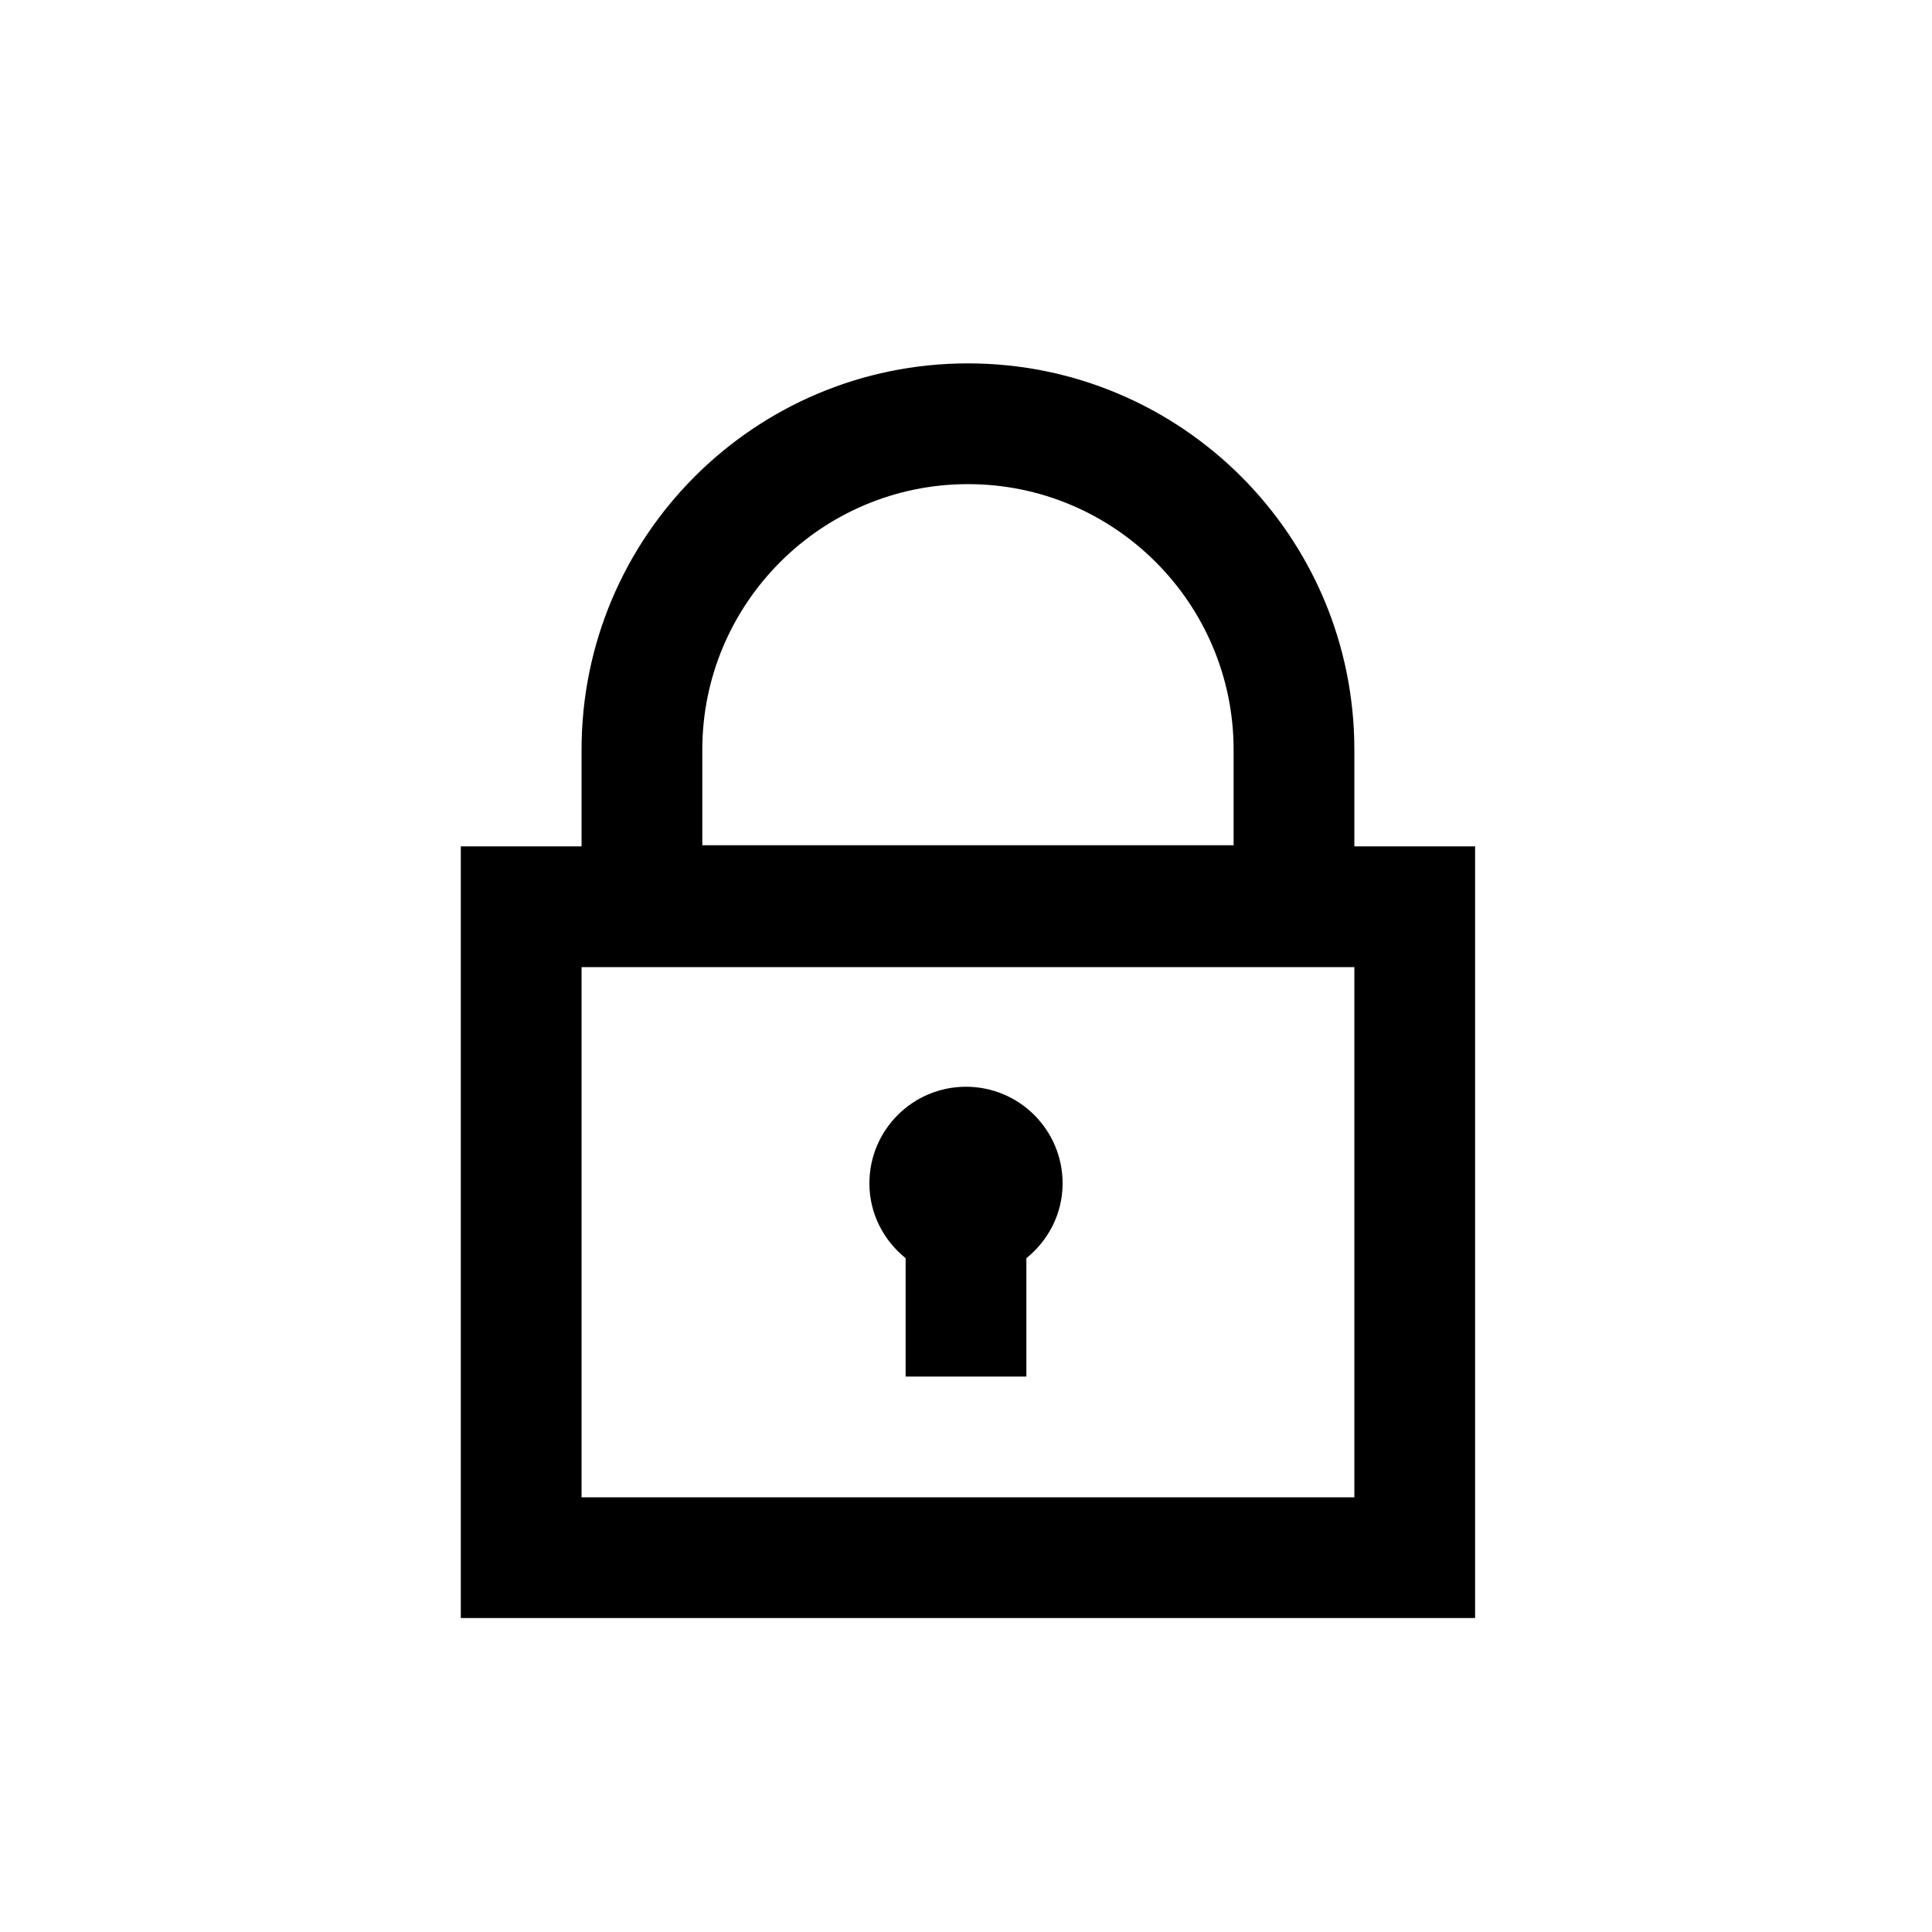
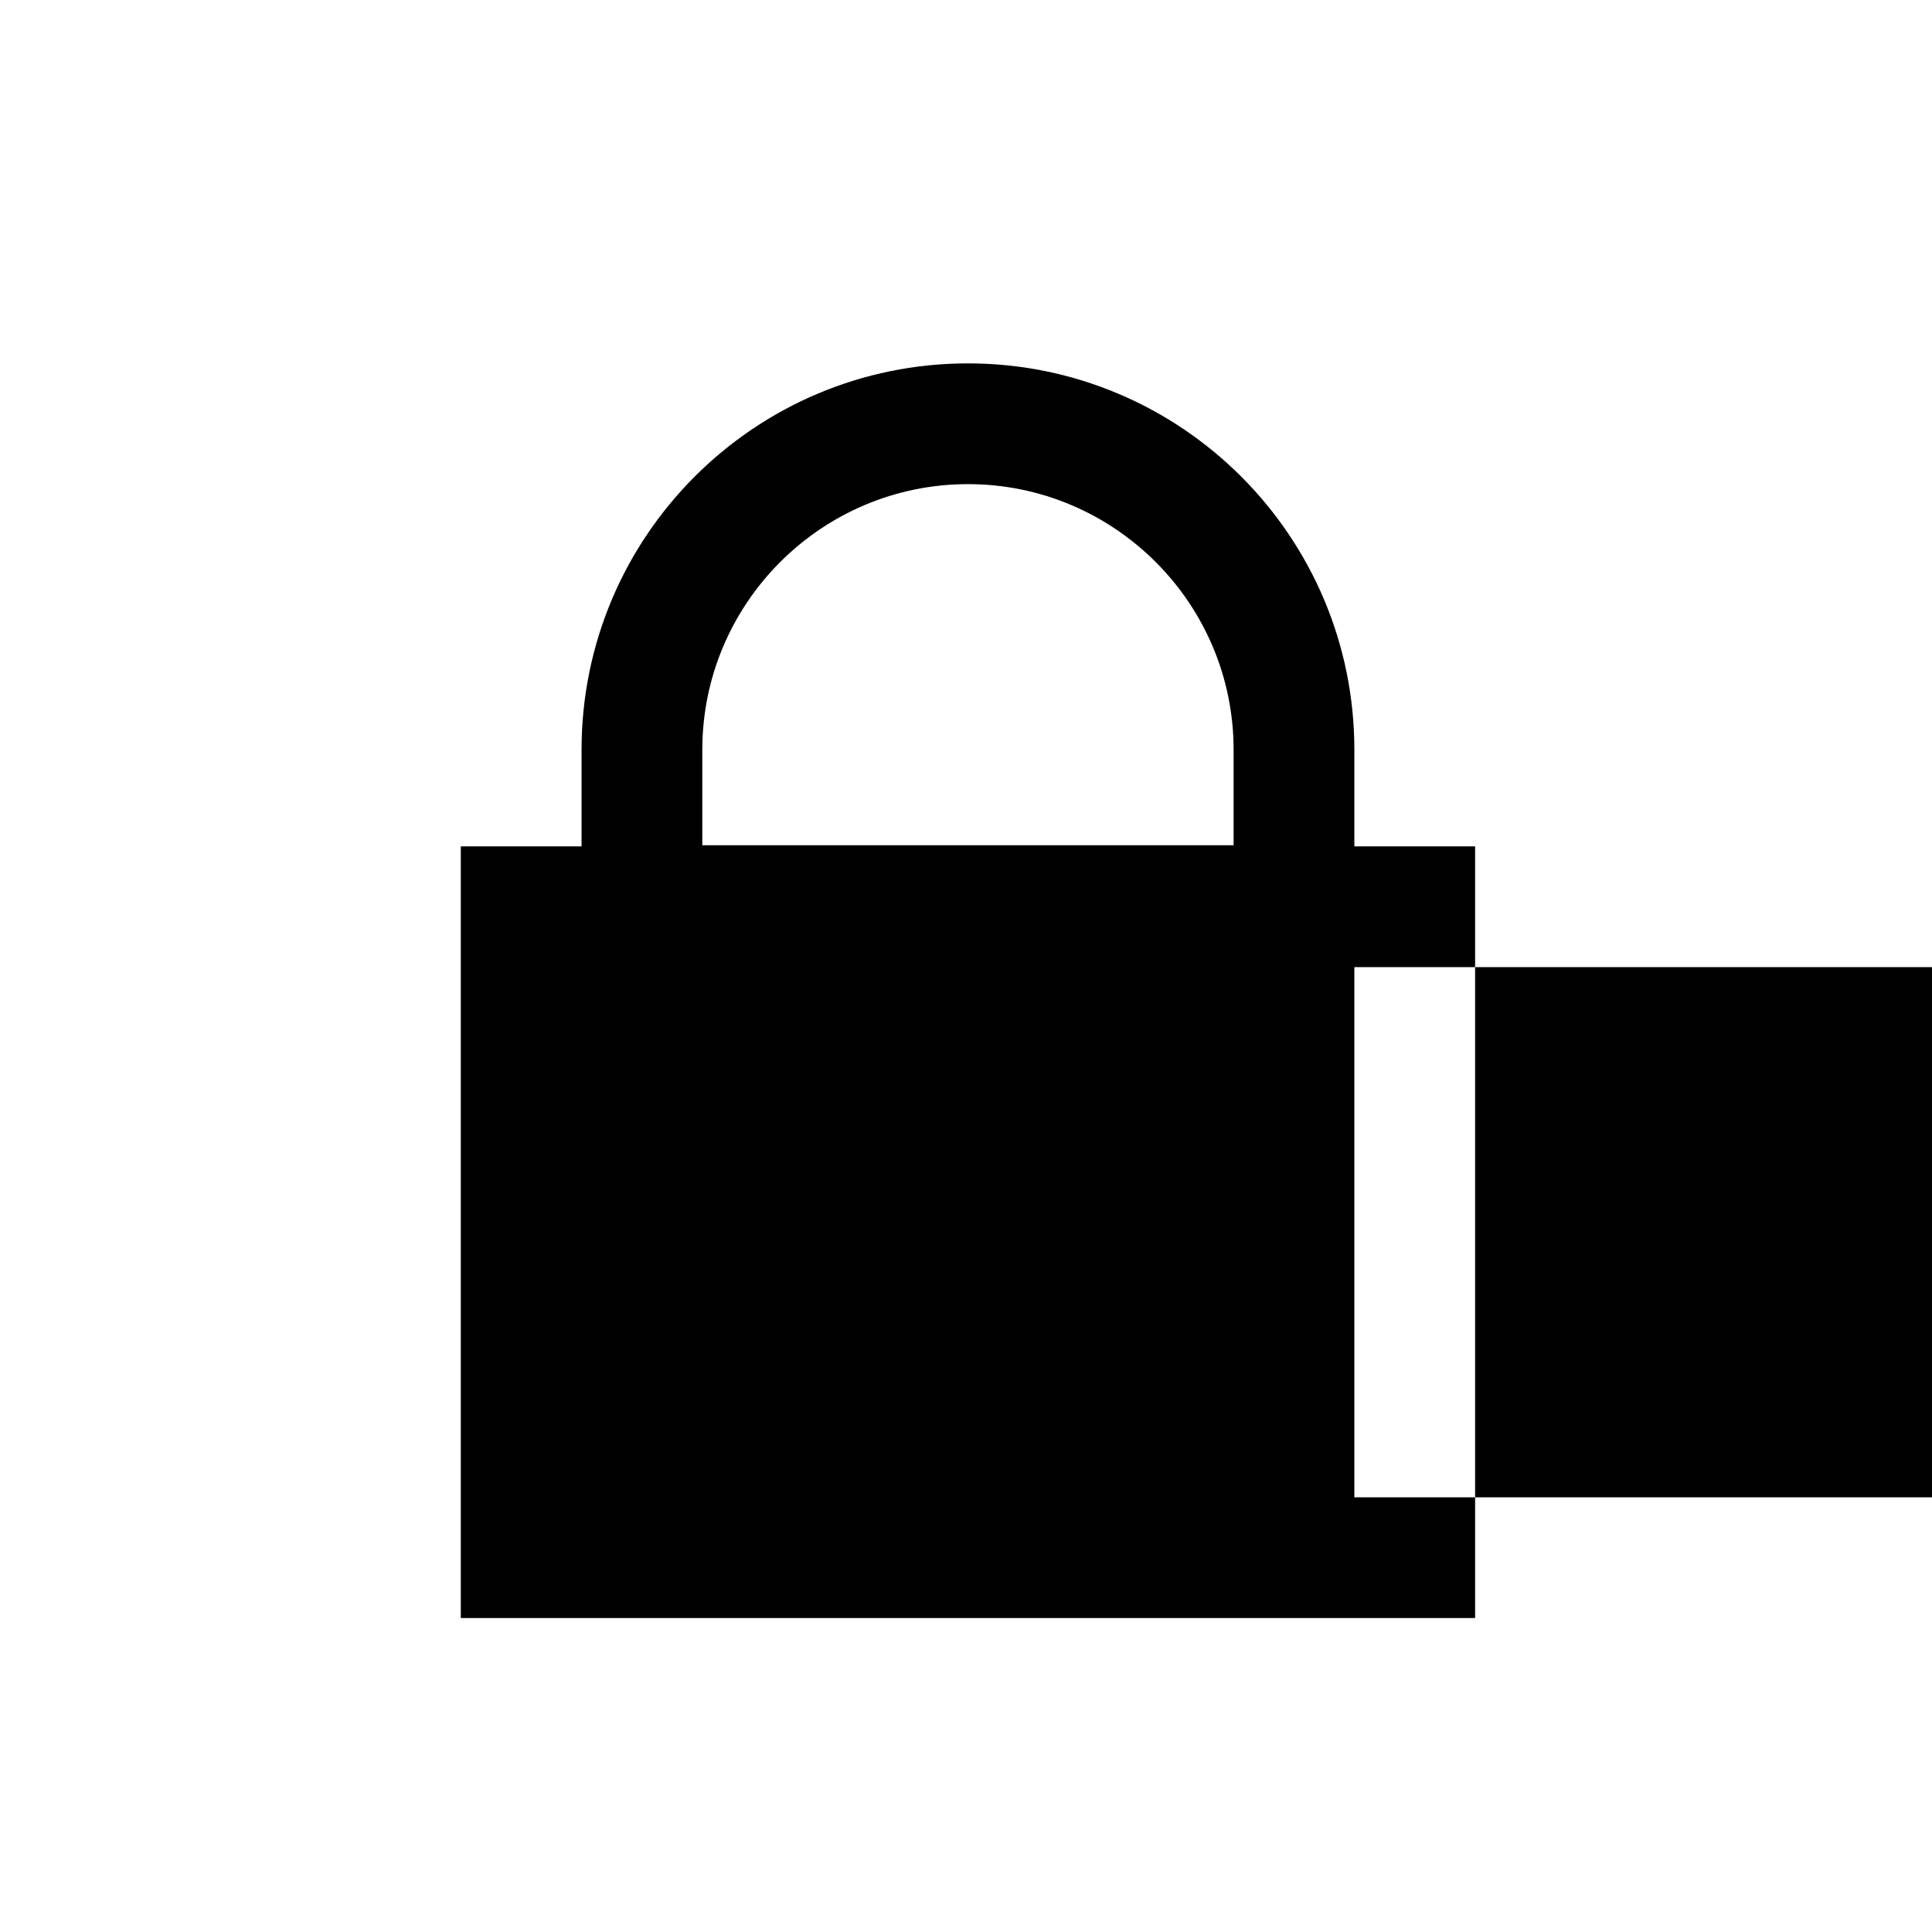
<svg xmlns="http://www.w3.org/2000/svg" enable-background="new 0 0 80 80" height="80px" id="Icons" version="1.1" viewBox="0 0 80 80" width="80px" xml:space="preserve">
  <g>
-     <path d="M56.081,35.047v-4c0-8.837-7.163-16-16-16s-16,7.163-16,16v4h-5V67h42V35.047H56.081z M29.081,31.047   c0-6.065,4.935-11,11-11s11,4.935,11,11V35h-22V31.047z M56.081,62h-32V40.047h32V62z" />
-     <path d="M37.5,52.099V57h5v-4.901C43.408,51.366,44,50.258,44,49c0-2.209-1.791-4-4-4s-4,1.791-4,4   C36,50.258,36.592,51.366,37.5,52.099z" />
+     <path d="M56.081,35.047v-4c0-8.837-7.163-16-16-16s-16,7.163-16,16v4h-5V67h42V35.047H56.081z M29.081,31.047   c0-6.065,4.935-11,11-11s11,4.935,11,11V35h-22V31.047z M56.081,62V40.047h32V62z" />
  </g>
</svg>